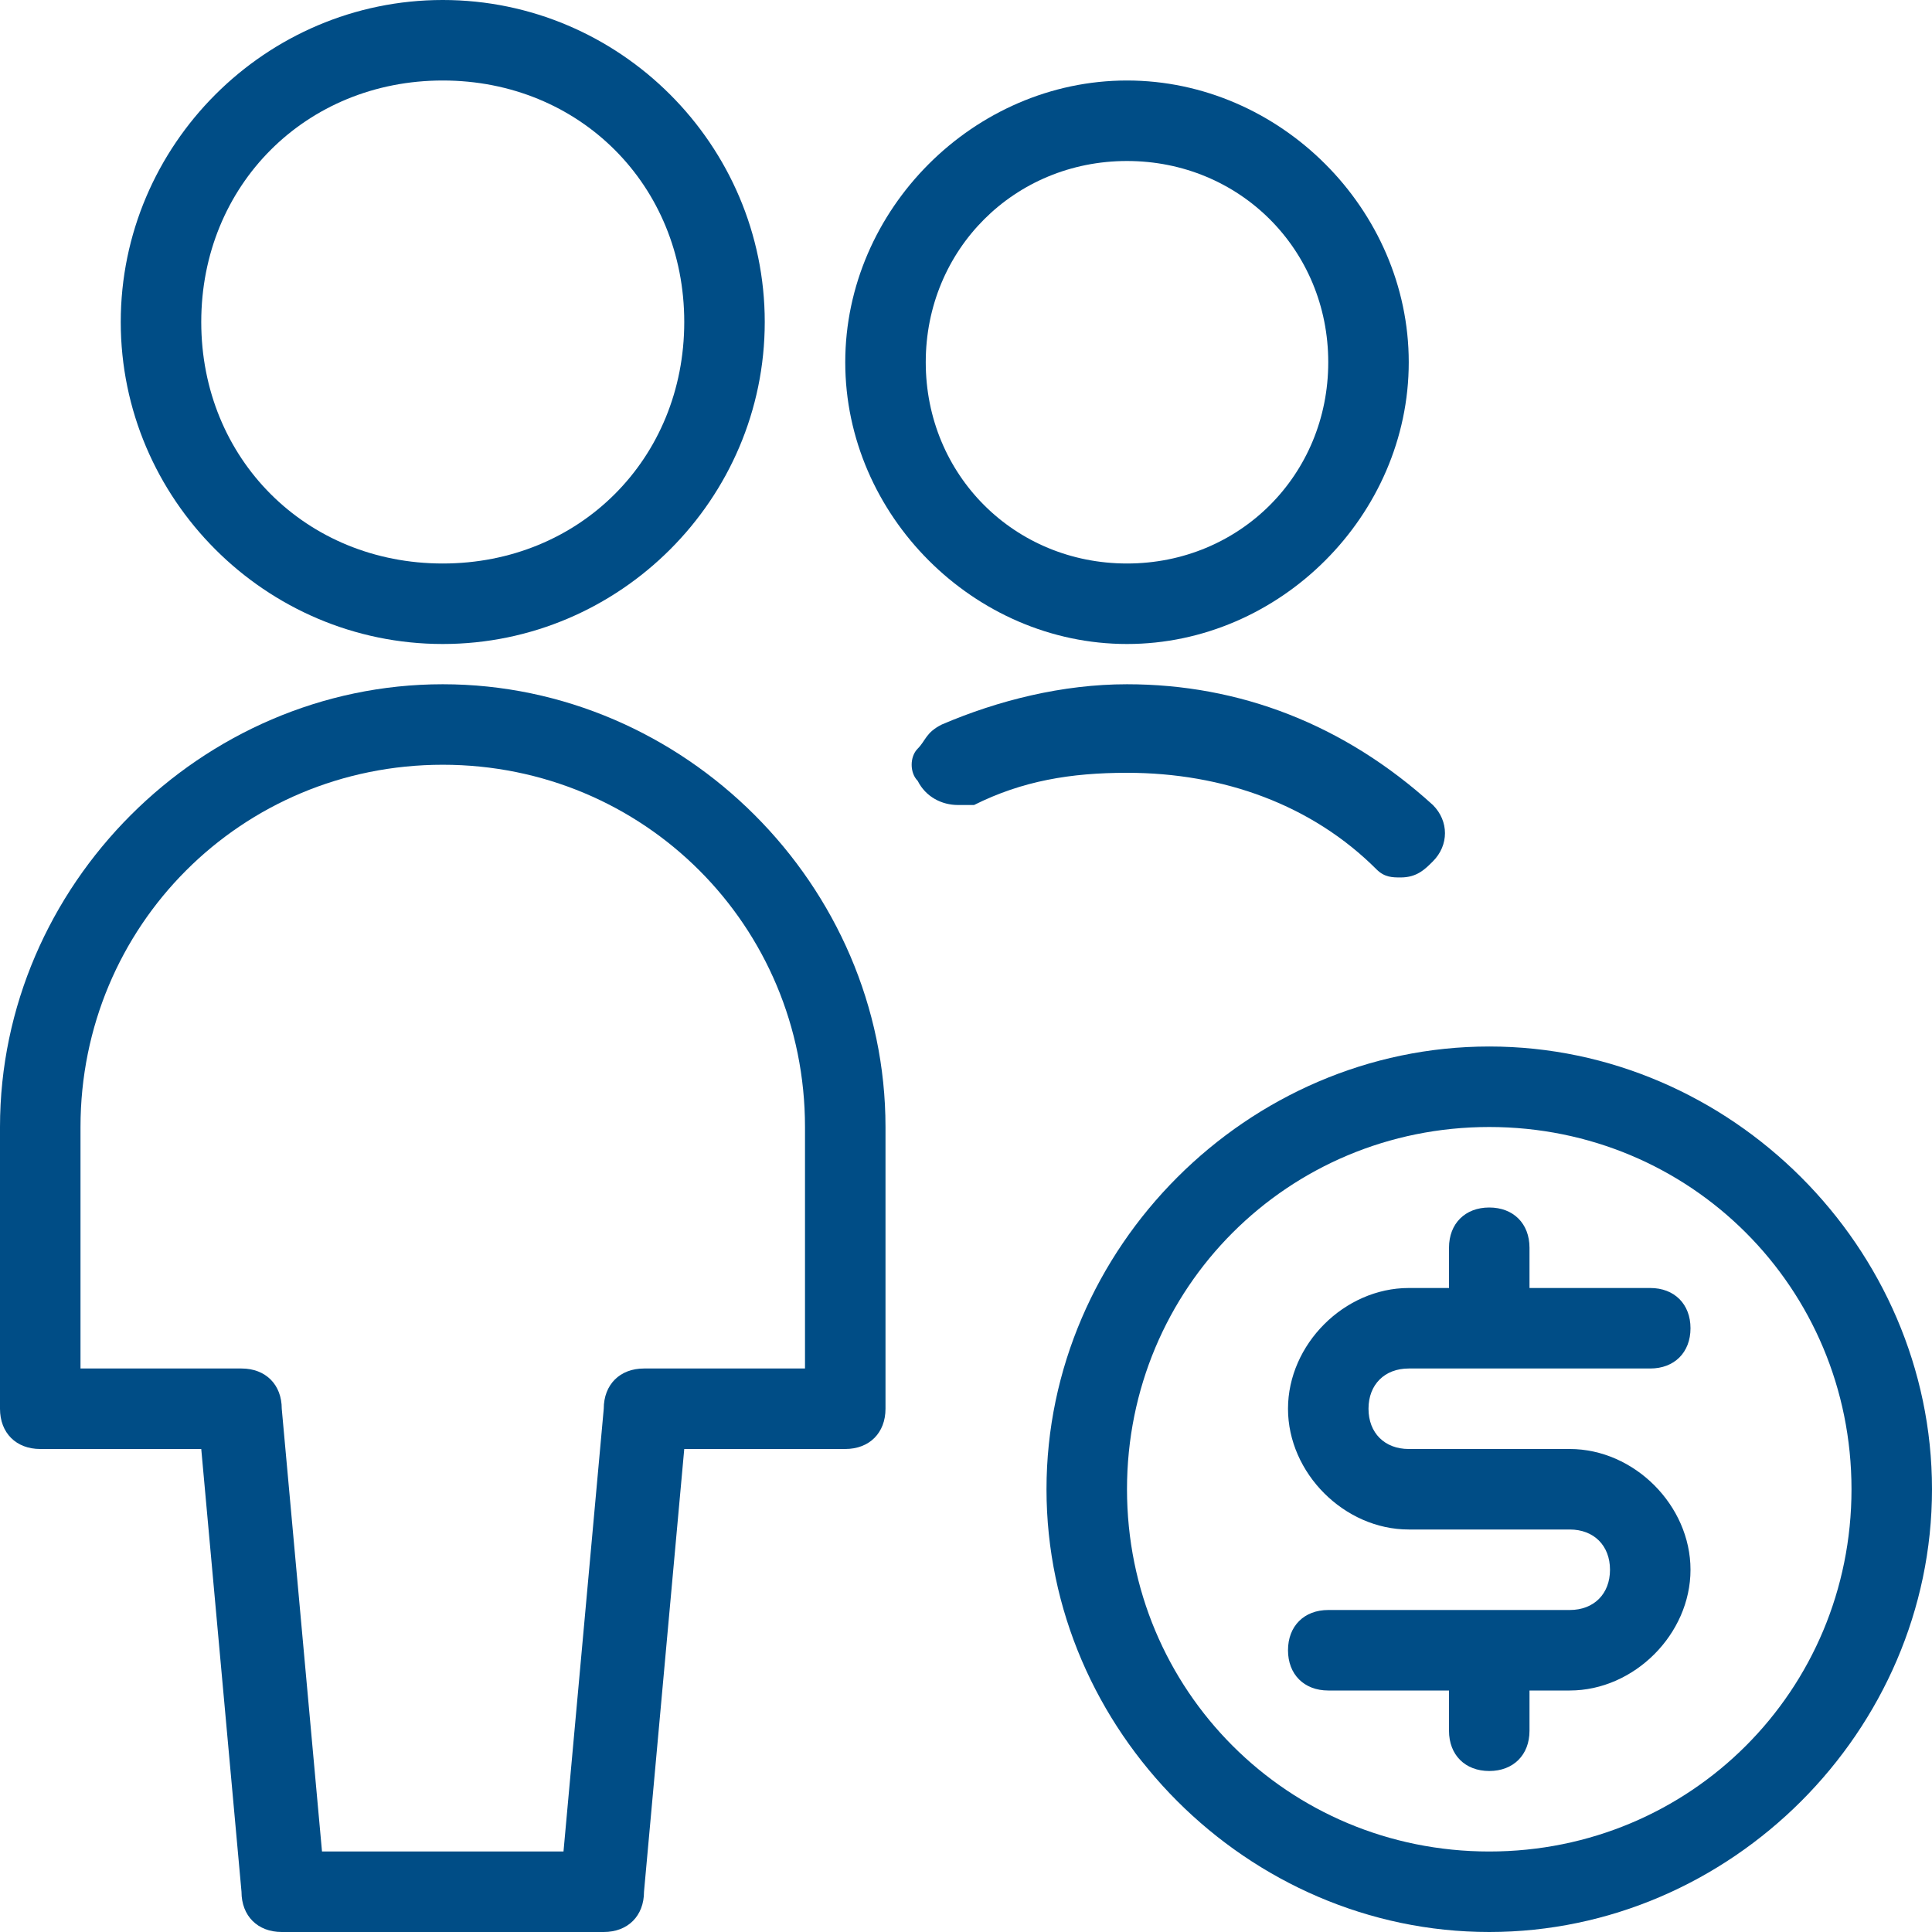
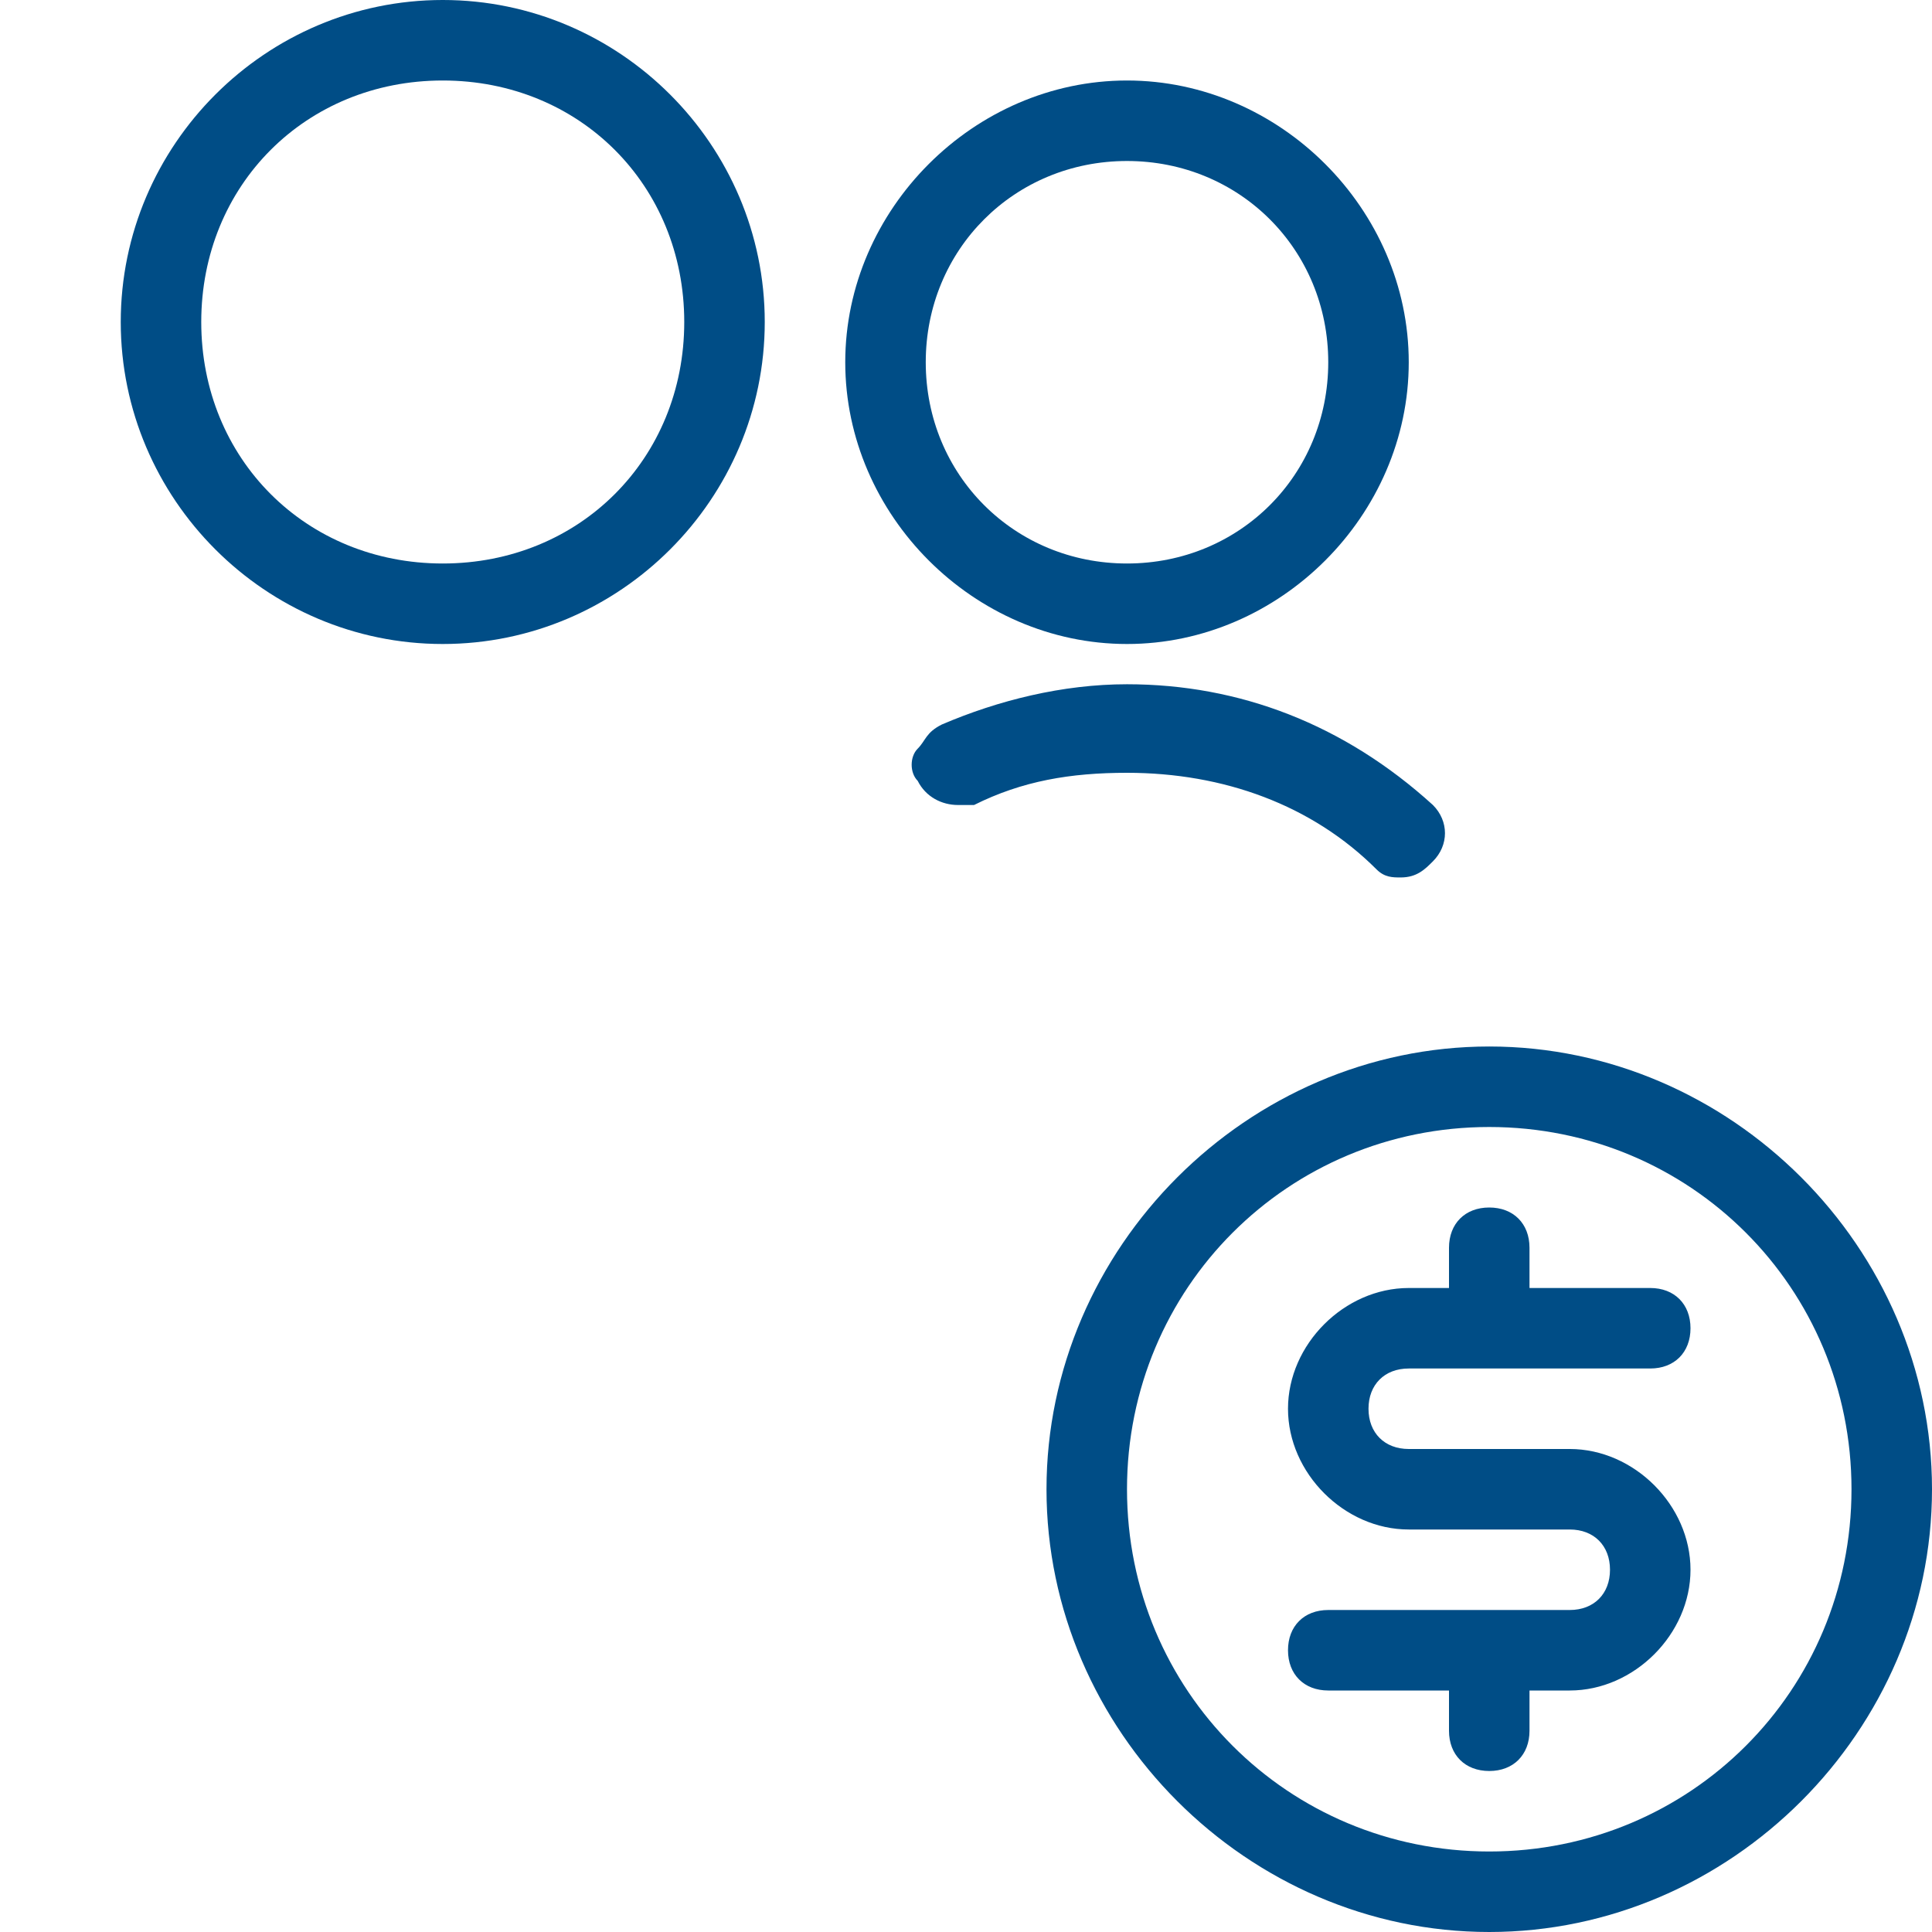
<svg xmlns="http://www.w3.org/2000/svg" version="1.1" id="Light" x="0px" y="0px" viewBox="0 0 24 24" style="enable-background:new 0 0 24 24;" xml:space="preserve">
  <style type="text/css">
	.st0{fill:#004D86;}
</style>
  <g>
-     <path class="st0" d="M3.5,24C3.2,24,3,23.8,3,23.5L2.5,18h-2C0.2,18,0,17.8,0,17.5V14c0-3,2.5-5.5,5.5-5.5S11,11,11,14v3.5   c0,0.3-0.2,0.5-0.5,0.5h-2L8,23.5C8,23.8,7.8,24,7.5,24H3.5z M7,23l0.5-5.5C7.5,17.2,7.7,17,8,17h2v-3c0-2.5-2-4.5-4.5-4.5   S1,11.5,1,14v3h2c0.3,0,0.5,0.2,0.5,0.5L4,23H7z" />
    <path class="st0" d="M5.5,8c-2.2,0-4-1.8-4-4s1.8-4,4-4s4,1.8,4,4S7.7,8,5.5,8z M5.5,1c-1.7,0-3,1.3-3,3s1.3,3,3,3s3-1.3,3-3   S7.2,1,5.5,1z" />
    <path class="st0" d="M17.4,10.9c-0.1,0-0.2,0-0.3-0.1c-0.8-0.8-1.9-1.2-3.1-1.2c-0.7,0-1.3,0.1-1.9,0.4c-0.1,0-0.1,0-0.2,0l0,0   c-0.2,0-0.4-0.1-0.5-0.3c-0.1-0.1-0.1-0.3,0-0.4s0.1-0.2,0.3-0.3c0.7-0.3,1.5-0.5,2.3-0.5c1.4,0,2.7,0.5,3.8,1.5   c0.2,0.2,0.2,0.5,0,0.7C17.7,10.8,17.6,10.9,17.4,10.9z" />
    <path class="st0" d="M14,8c-1.9,0-3.5-1.6-3.5-3.5S12.1,1,14,1s3.5,1.6,3.5,3.5S15.9,8,14,8z M14,2c-1.4,0-2.5,1.1-2.5,2.5   S12.6,7,14,7s2.5-1.1,2.5-2.5S15.4,2,14,2z" />
    <path class="st0" d="M18.5,24c-3,0-5.5-2.5-5.5-5.5s2.5-5.5,5.5-5.5s5.5,2.5,5.5,5.5S21.5,24,18.5,24z M18.5,14   C16,14,14,16,14,18.5s2,4.5,4.5,4.5s4.5-2,4.5-4.5S21,14,18.5,14z" />
    <path class="st0" d="M18.5,22c-0.3,0-0.5-0.2-0.5-0.5V21h-1.5c-0.3,0-0.5-0.2-0.5-0.5s0.2-0.5,0.5-0.5h3c0.3,0,0.5-0.2,0.5-0.5   S19.8,19,19.5,19h-2c-0.8,0-1.5-0.7-1.5-1.5s0.7-1.5,1.5-1.5H18v-0.5c0-0.3,0.2-0.5,0.5-0.5s0.5,0.2,0.5,0.5V16h1.5   c0.3,0,0.5,0.2,0.5,0.5S20.8,17,20.5,17h-3c-0.3,0-0.5,0.2-0.5,0.5s0.2,0.5,0.5,0.5h2c0.8,0,1.5,0.7,1.5,1.5S20.3,21,19.5,21H19   v0.5C19,21.8,18.8,22,18.5,22z" />
  </g>
</svg>